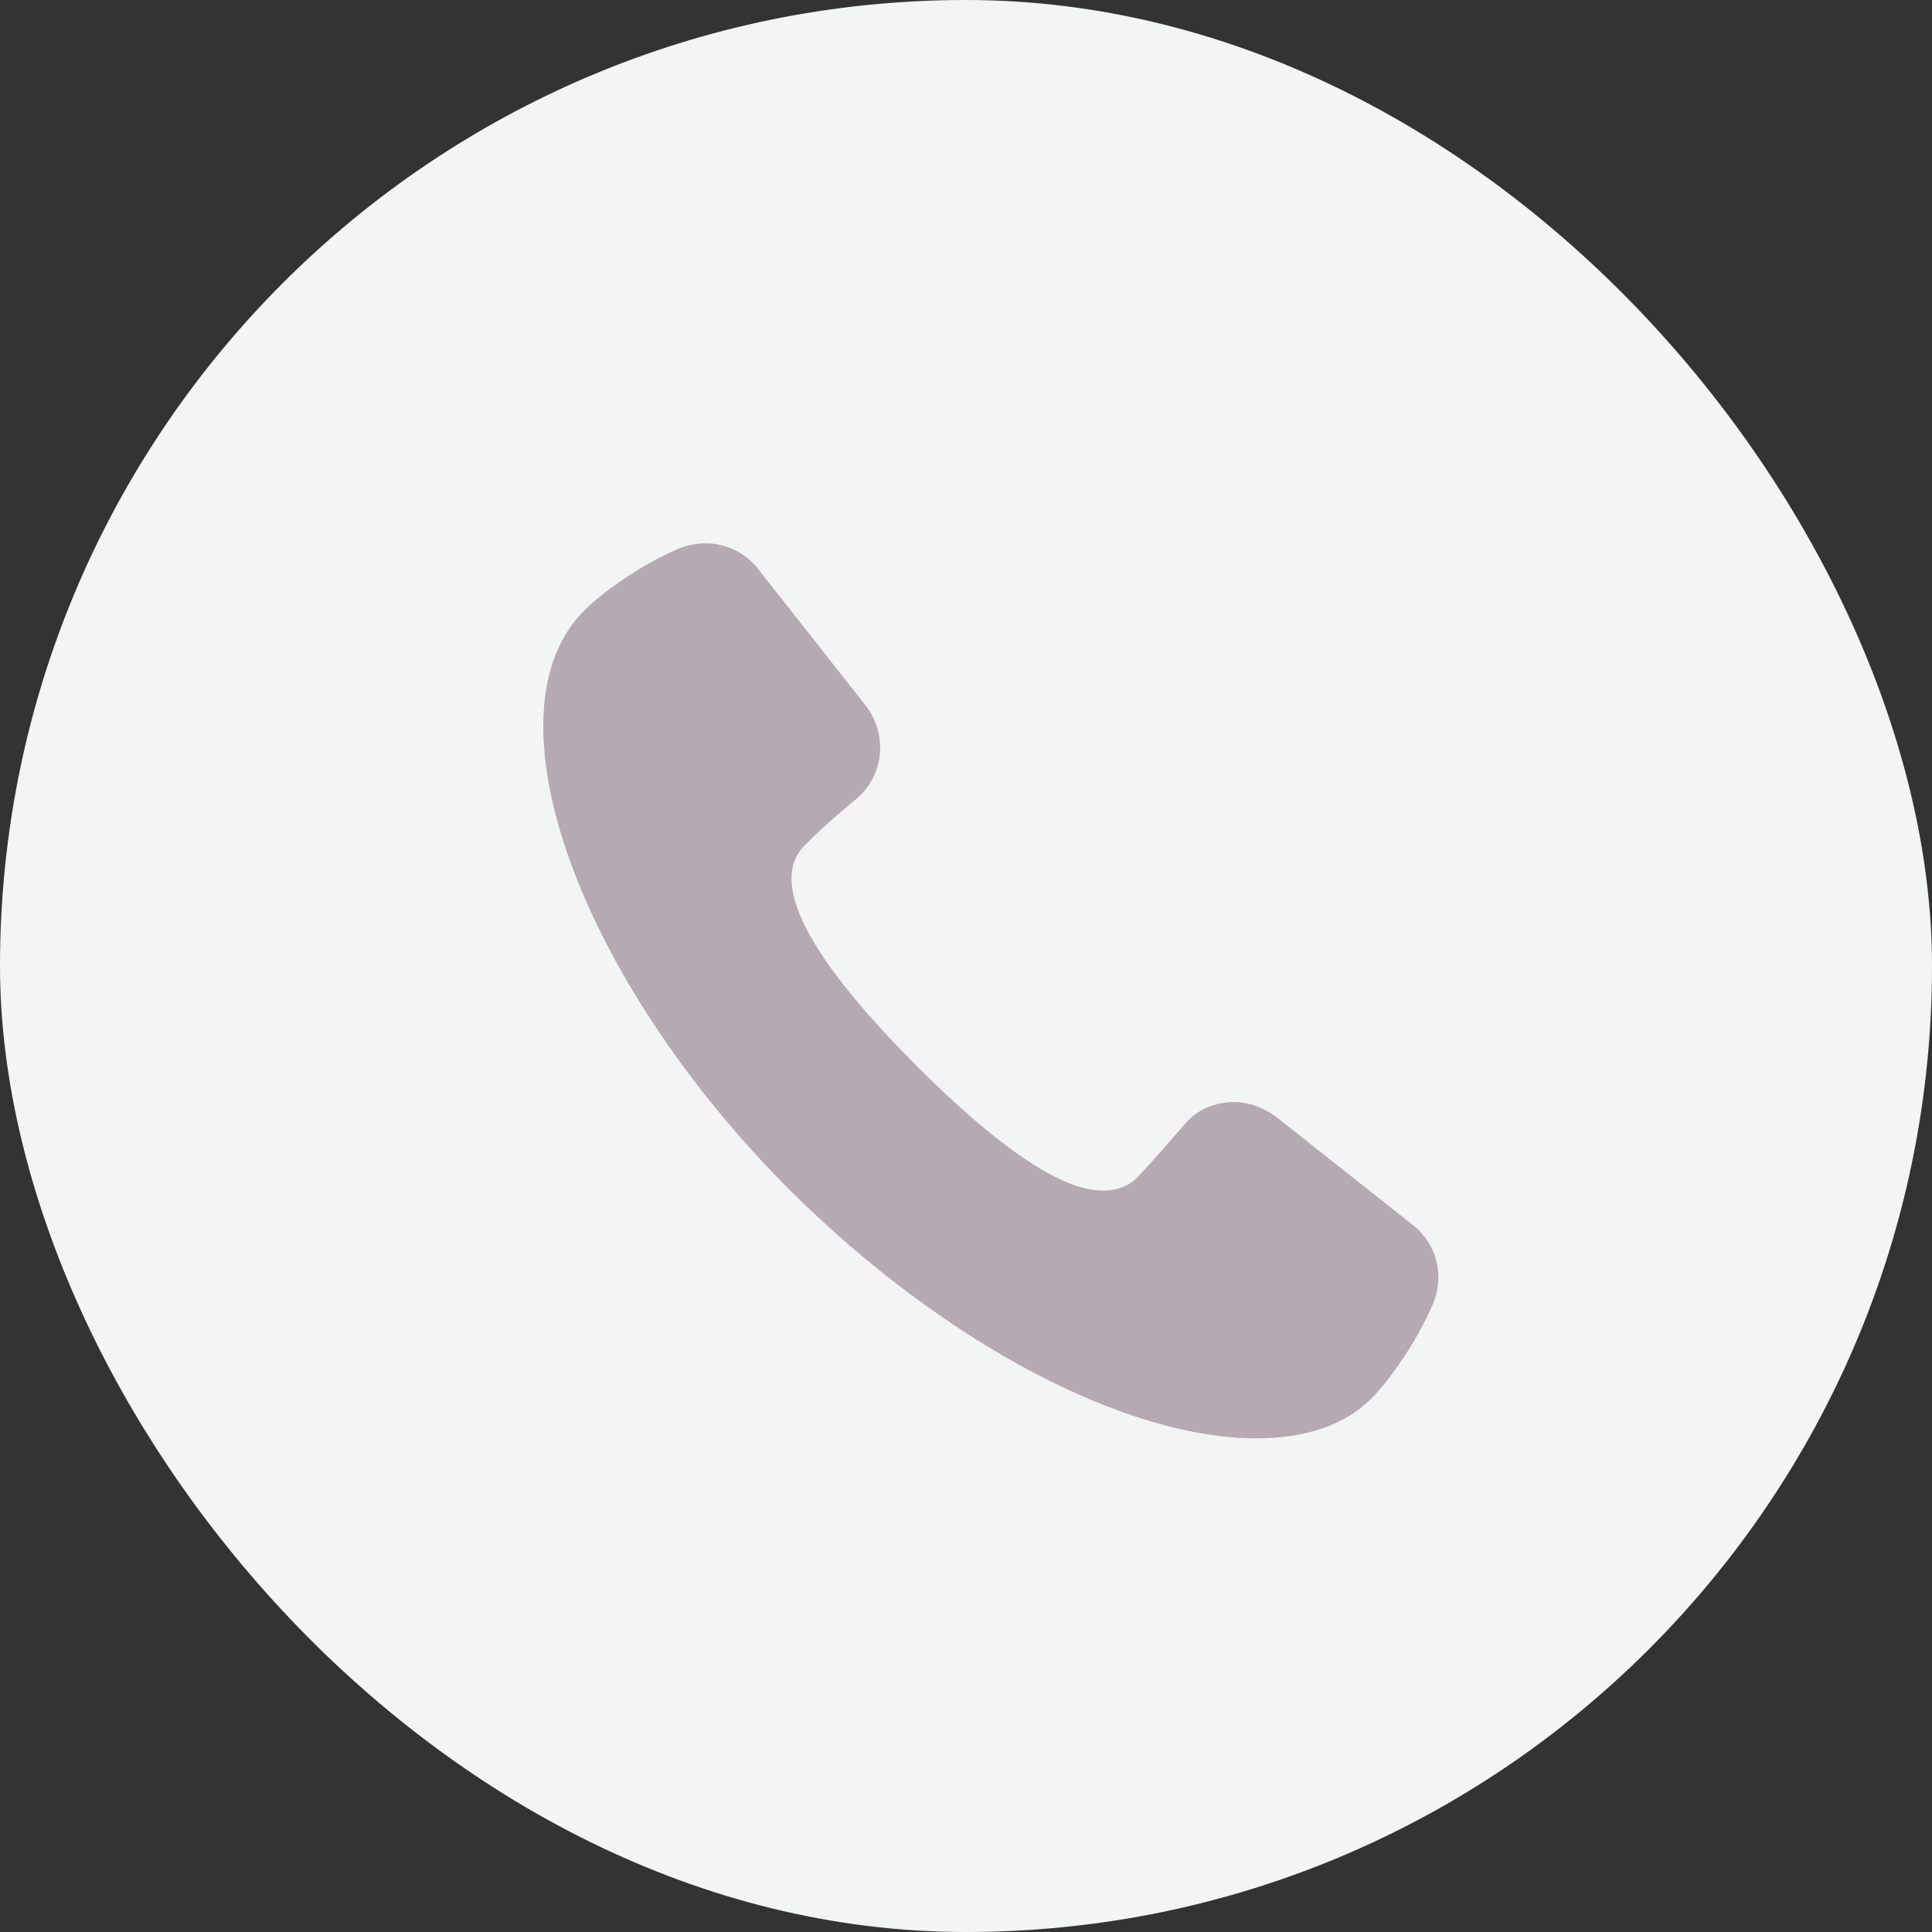
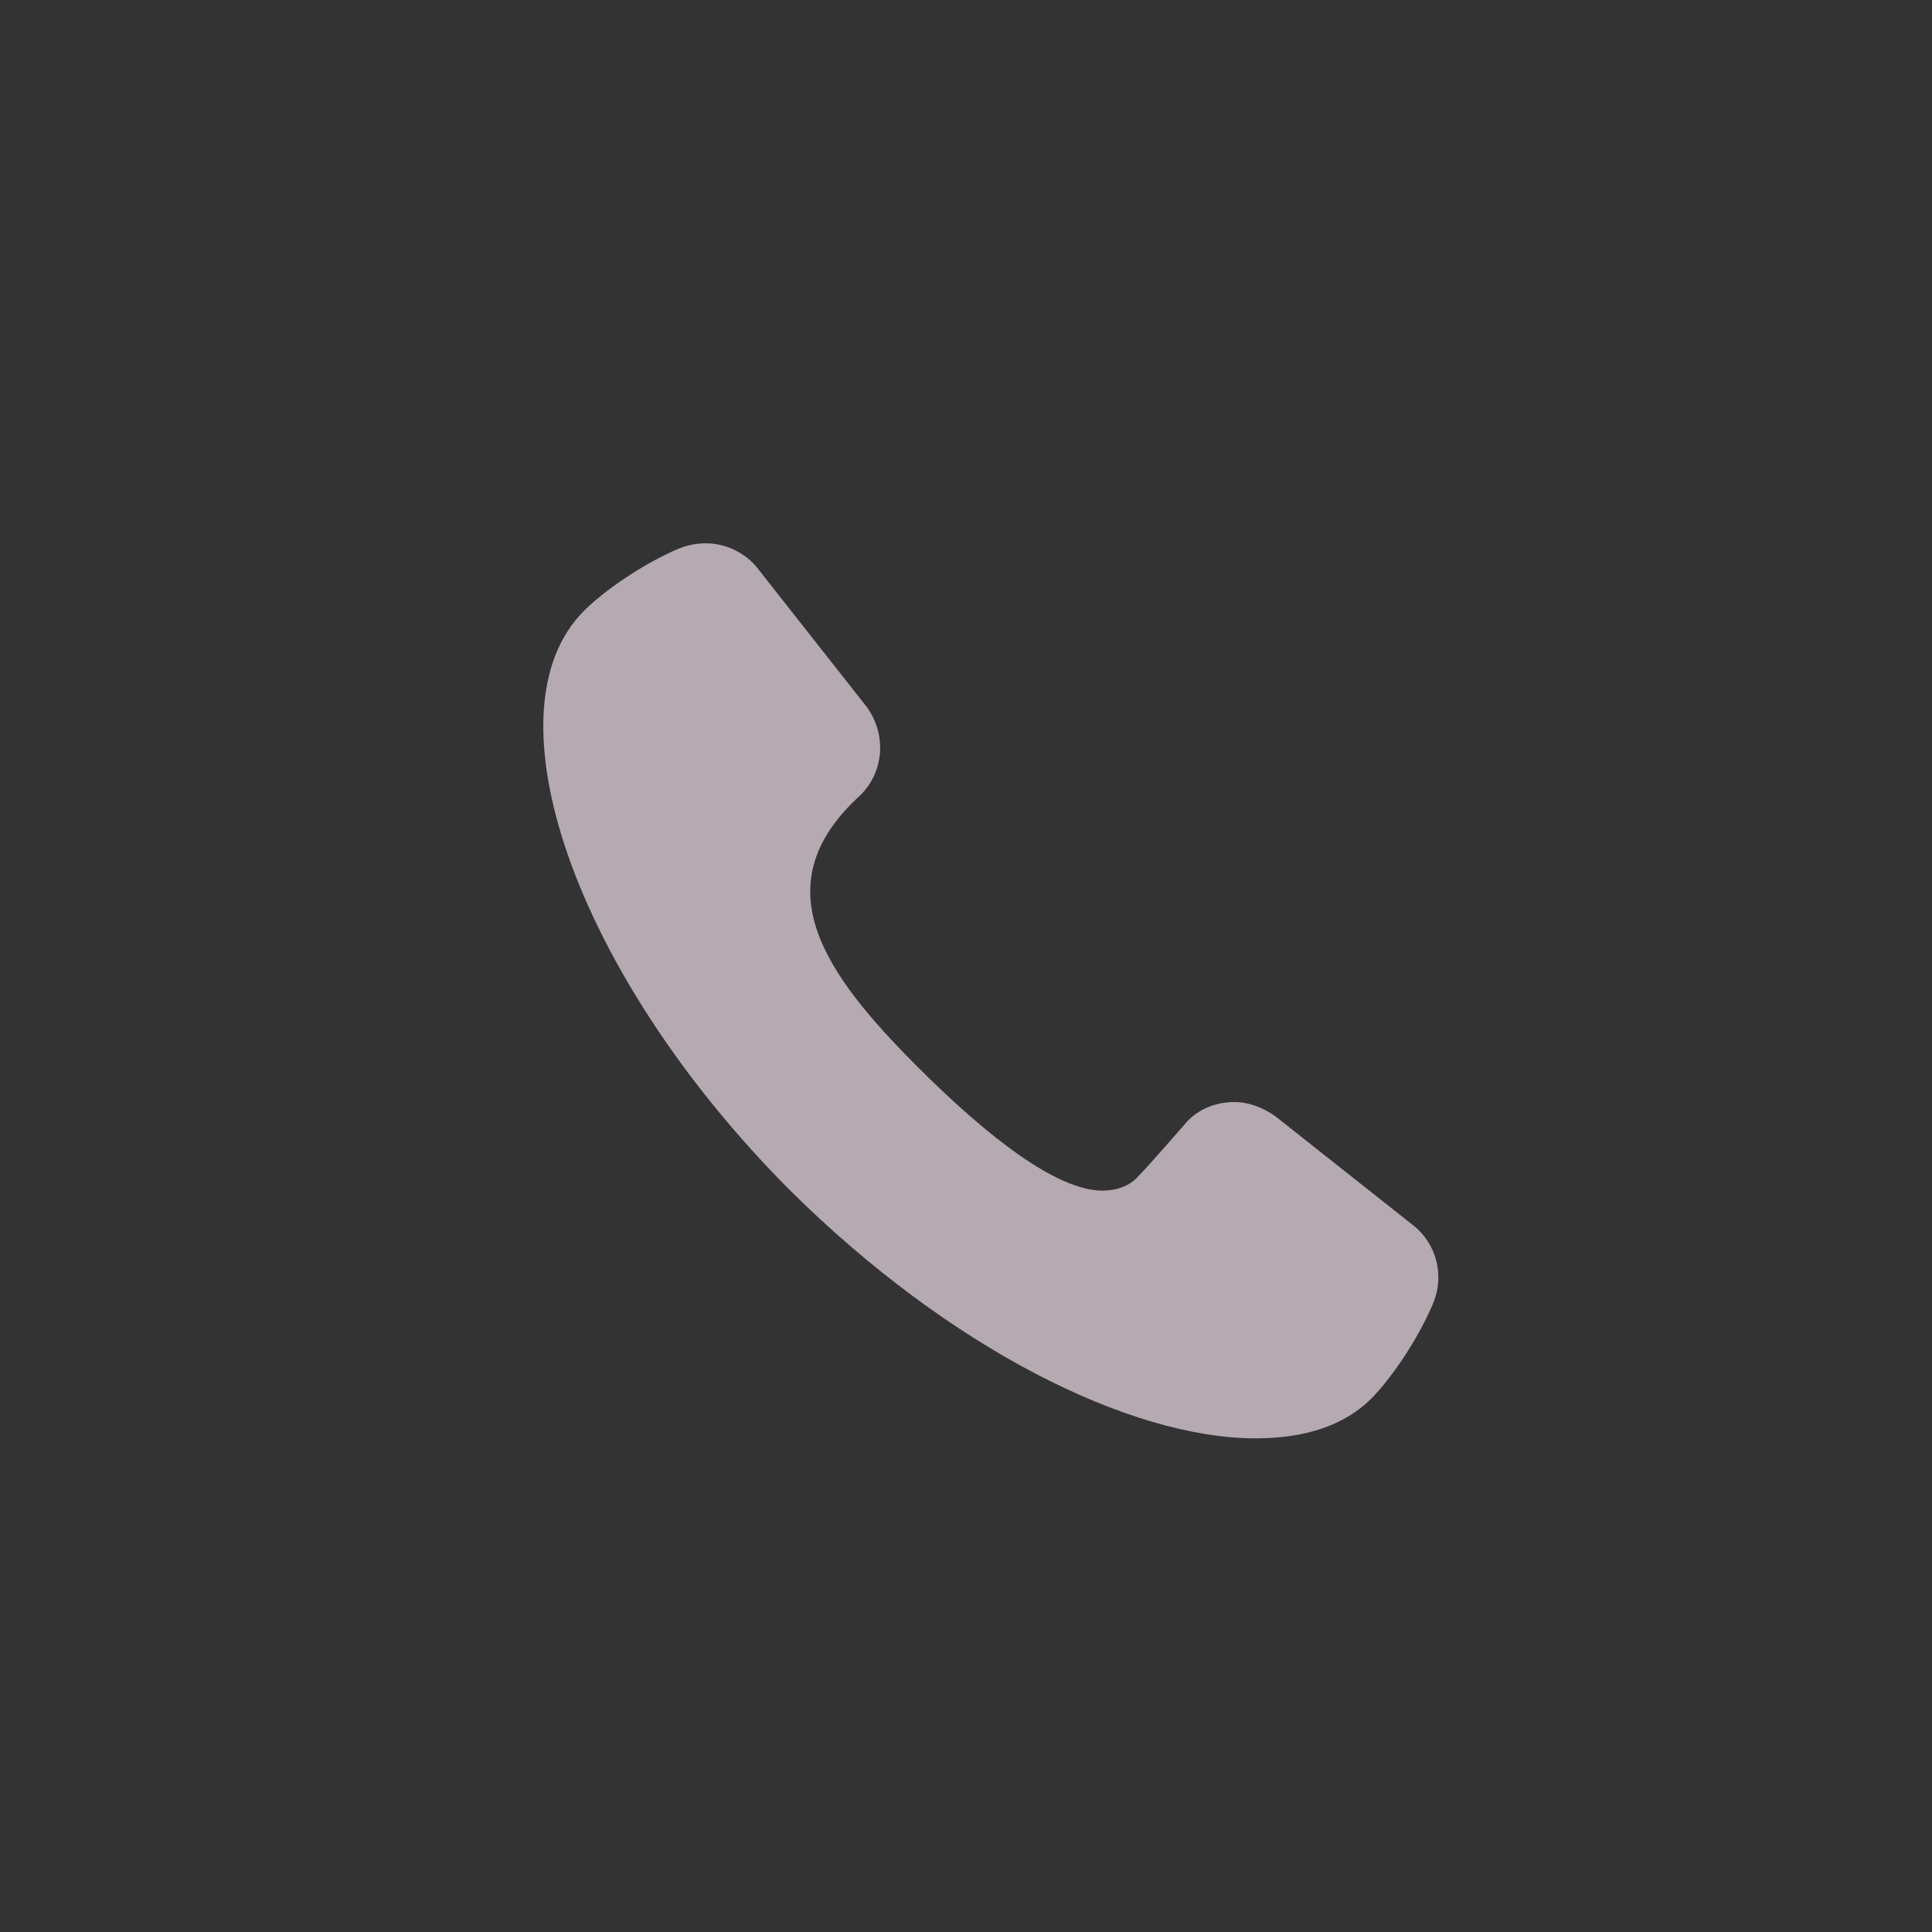
<svg xmlns="http://www.w3.org/2000/svg" width="57" height="57" viewBox="0 0 57 57" fill="none">
  <rect x="0" y="0" width="57" height="57" fill="#333333" stroke="none" />
-   <rect width="57" height="57" rx="28.5" fill="#F3F4F4" />
-   <path d="M42.267 38.488C41.788 39.608 40.99 40.729 40.457 41.262C39.659 42.062 38.488 42.436 37.05 42.436C33.324 42.436 28.001 39.769 23.317 35.127C16.929 28.726 14.267 20.937 17.248 18.003C17.781 17.47 18.898 16.669 20.016 16.189C20.283 16.083 20.549 16.029 20.815 16.029C21.4 16.029 21.986 16.296 22.359 16.776L25.552 20.831C26.191 21.684 26.085 22.858 25.286 23.551C24.435 24.245 23.902 24.778 23.743 24.938C22.518 26.165 24.328 28.726 27.043 31.447C29.172 33.58 31.195 35.127 32.526 35.127C32.898 35.127 33.271 35.021 33.537 34.754C33.697 34.594 34.176 34.06 34.921 33.207C35.294 32.727 35.879 32.513 36.412 32.513C36.837 32.513 37.263 32.673 37.636 32.94L41.682 36.141C42.374 36.675 42.64 37.635 42.267 38.488Z" fill="#B5A9B2" />
+   <path d="M42.267 38.488C41.788 39.608 40.99 40.729 40.457 41.262C39.659 42.062 38.488 42.436 37.05 42.436C33.324 42.436 28.001 39.769 23.317 35.127C16.929 28.726 14.267 20.937 17.248 18.003C17.781 17.47 18.898 16.669 20.016 16.189C20.283 16.083 20.549 16.029 20.815 16.029C21.4 16.029 21.986 16.296 22.359 16.776L25.552 20.831C26.191 21.684 26.085 22.858 25.286 23.551C22.518 26.165 24.328 28.726 27.043 31.447C29.172 33.58 31.195 35.127 32.526 35.127C32.898 35.127 33.271 35.021 33.537 34.754C33.697 34.594 34.176 34.06 34.921 33.207C35.294 32.727 35.879 32.513 36.412 32.513C36.837 32.513 37.263 32.673 37.636 32.94L41.682 36.141C42.374 36.675 42.64 37.635 42.267 38.488Z" fill="#B5A9B2" />
</svg>